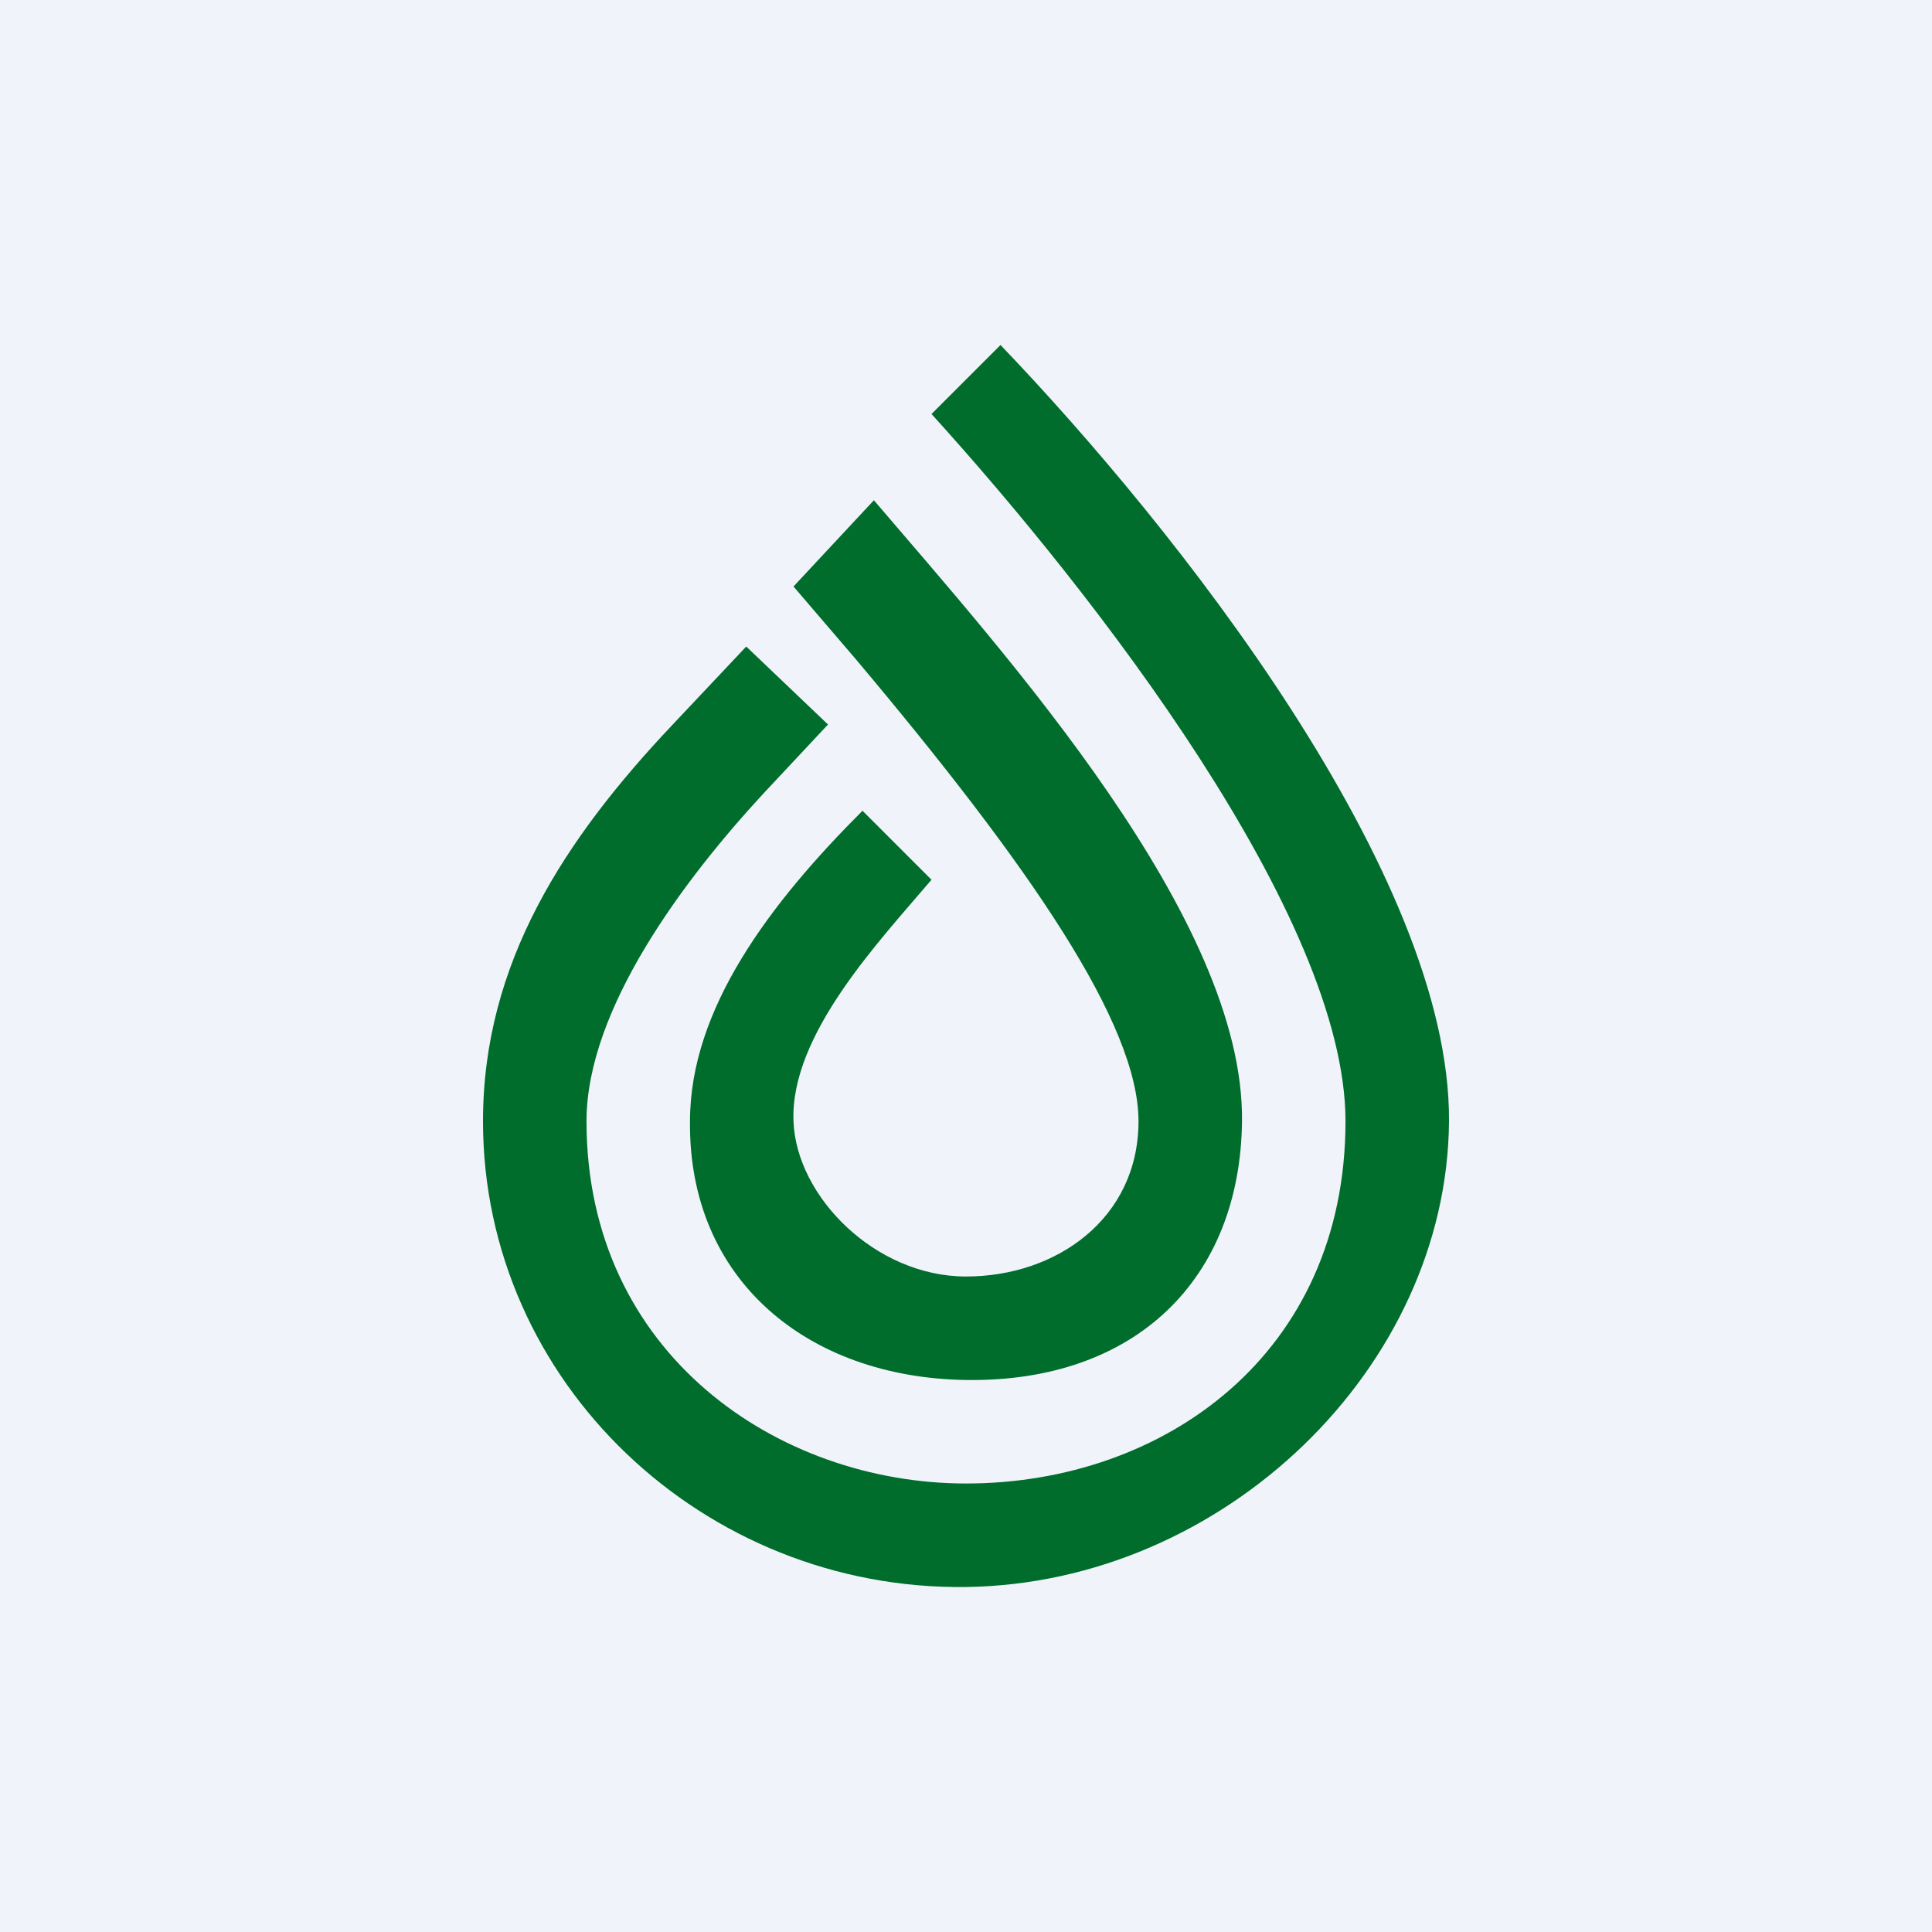
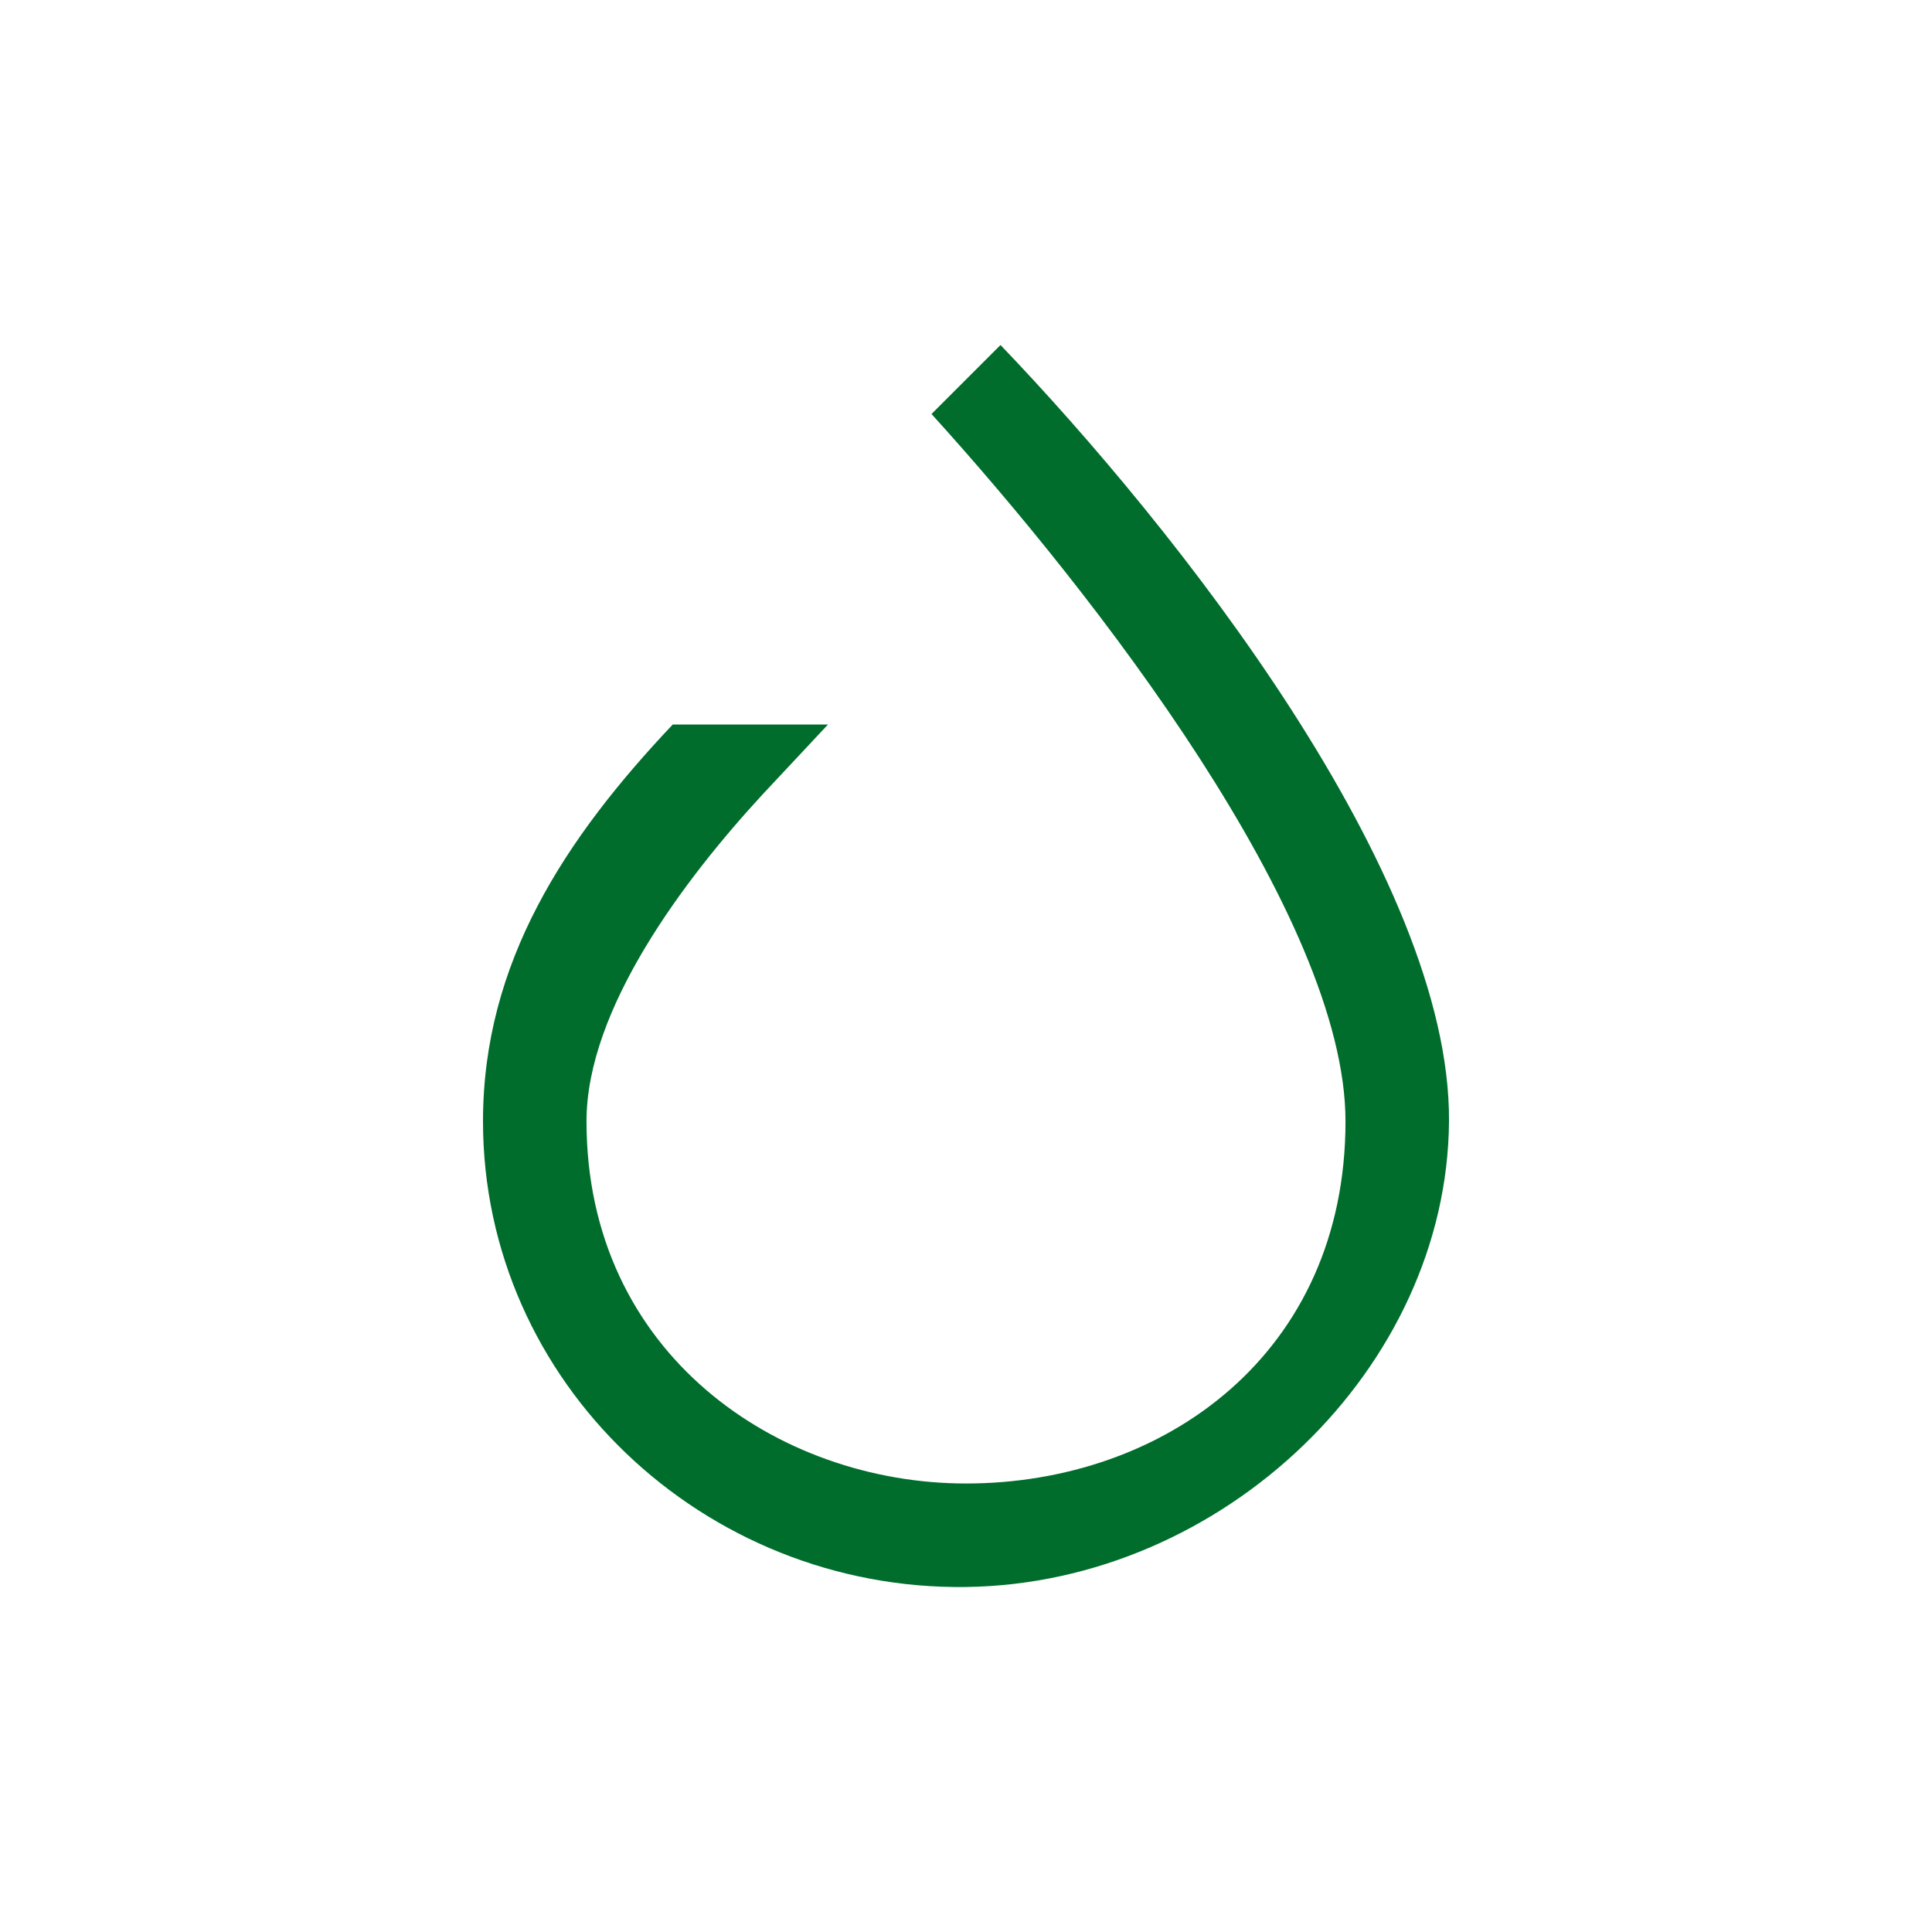
<svg xmlns="http://www.w3.org/2000/svg" width="56" height="56" viewBox="0 0 56 56">
-   <path fill="#F0F3FA" d="M0 0h56v56H0z" />
-   <path d="M27 12c4.72 5.2 12 14.57 12 20.5C39 39.25 33.73 43 28 43c-5.44 0-11-3.75-11-10.5 0-3.26 2.84-7.02 5.11-9.48L24 21l-2.37-2.26L19.5 21c-3.12 3.3-5.5 6.9-5.5 11.5 0 7.57 6.4 13.6 14 13.5 7.47-.1 13.95-6.36 14-13.5.05-7.14-7.92-17.2-13-22.5l-2 2Z" fill="#006D2C" />
-   <path d="m23 17 1.8 2.1c5.05 6 8.2 10.58 8.2 13.4 0 2.82-2.38 4.5-5 4.5s-4.92-2.31-5-4.5c-.1-2.5 2.47-5.2 4-7l-2-2c-2.67 2.67-5 5.73-5 9-.05 4.6 3.41 7.43 8 7.5 4.93.07 7.95-2.94 8-7.5.07-5.87-6.83-13.5-10.67-18L23 17Z" fill="#006D2C" />
+   <path d="M27 12c4.72 5.2 12 14.57 12 20.5C39 39.25 33.73 43 28 43c-5.44 0-11-3.75-11-10.5 0-3.26 2.84-7.02 5.11-9.48L24 21L19.5 21c-3.12 3.3-5.5 6.9-5.5 11.5 0 7.57 6.4 13.6 14 13.5 7.47-.1 13.95-6.36 14-13.5.05-7.14-7.92-17.2-13-22.5l-2 2Z" fill="#006D2C" />
</svg>